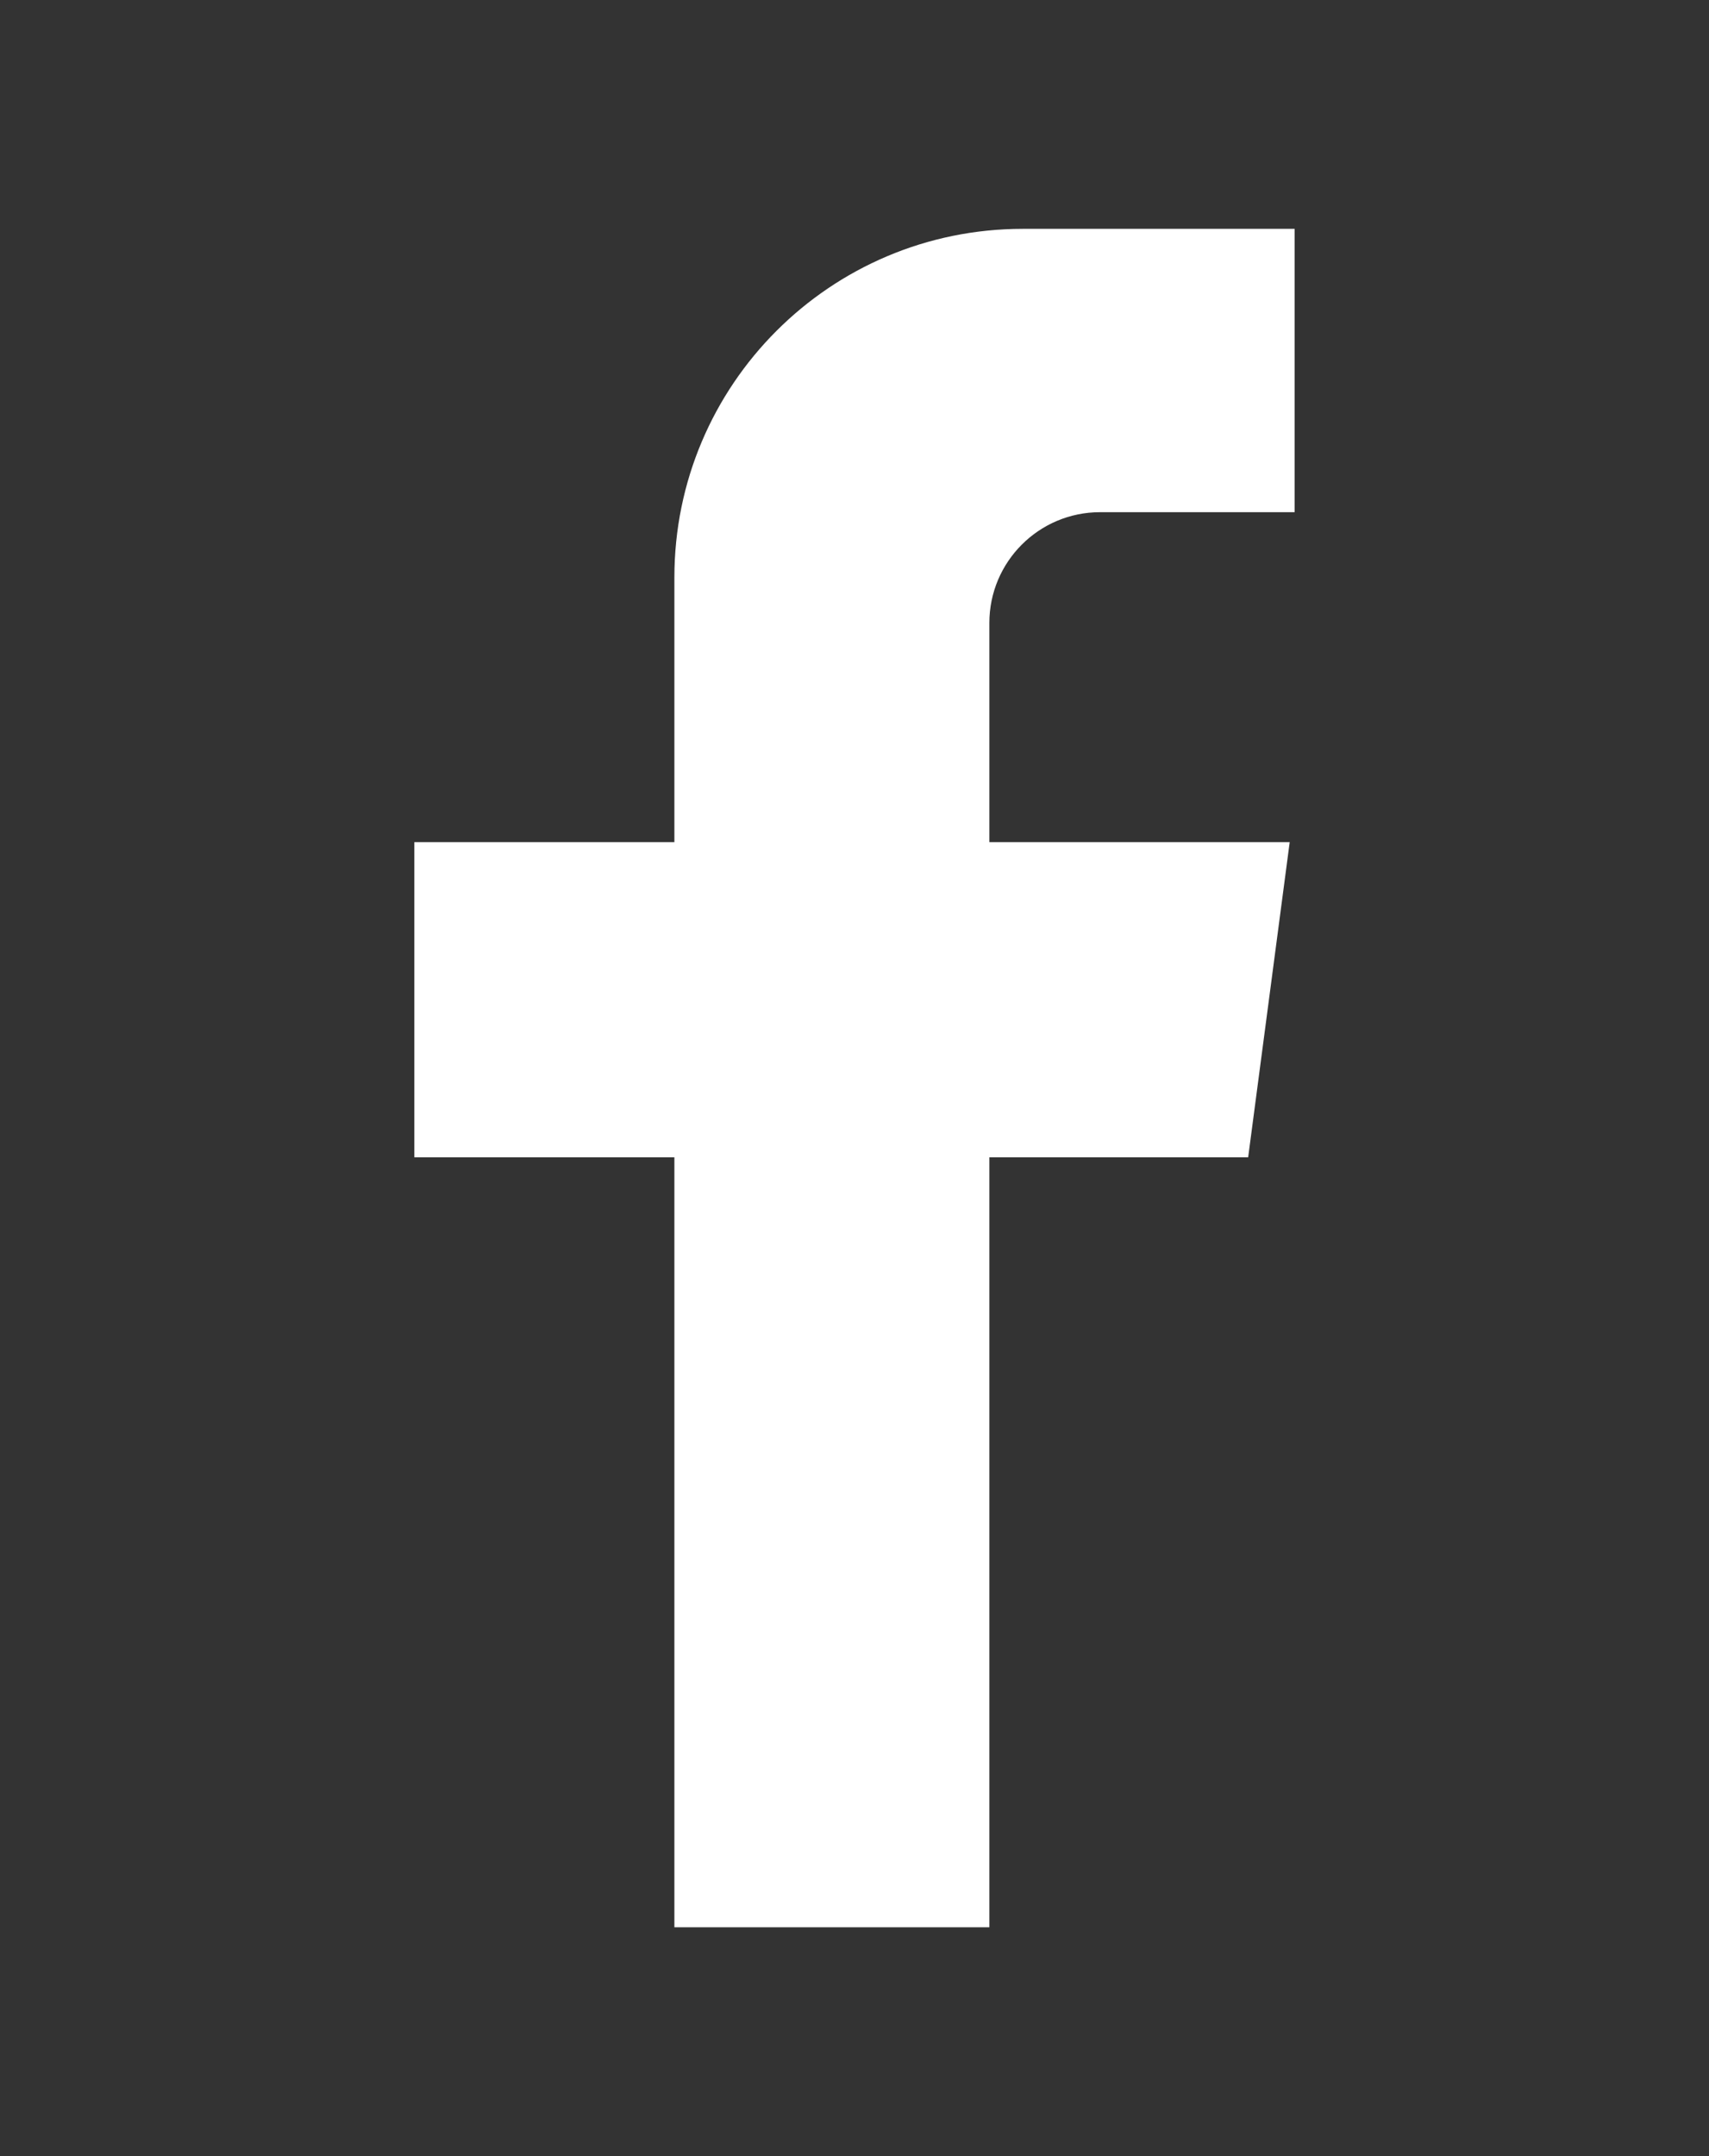
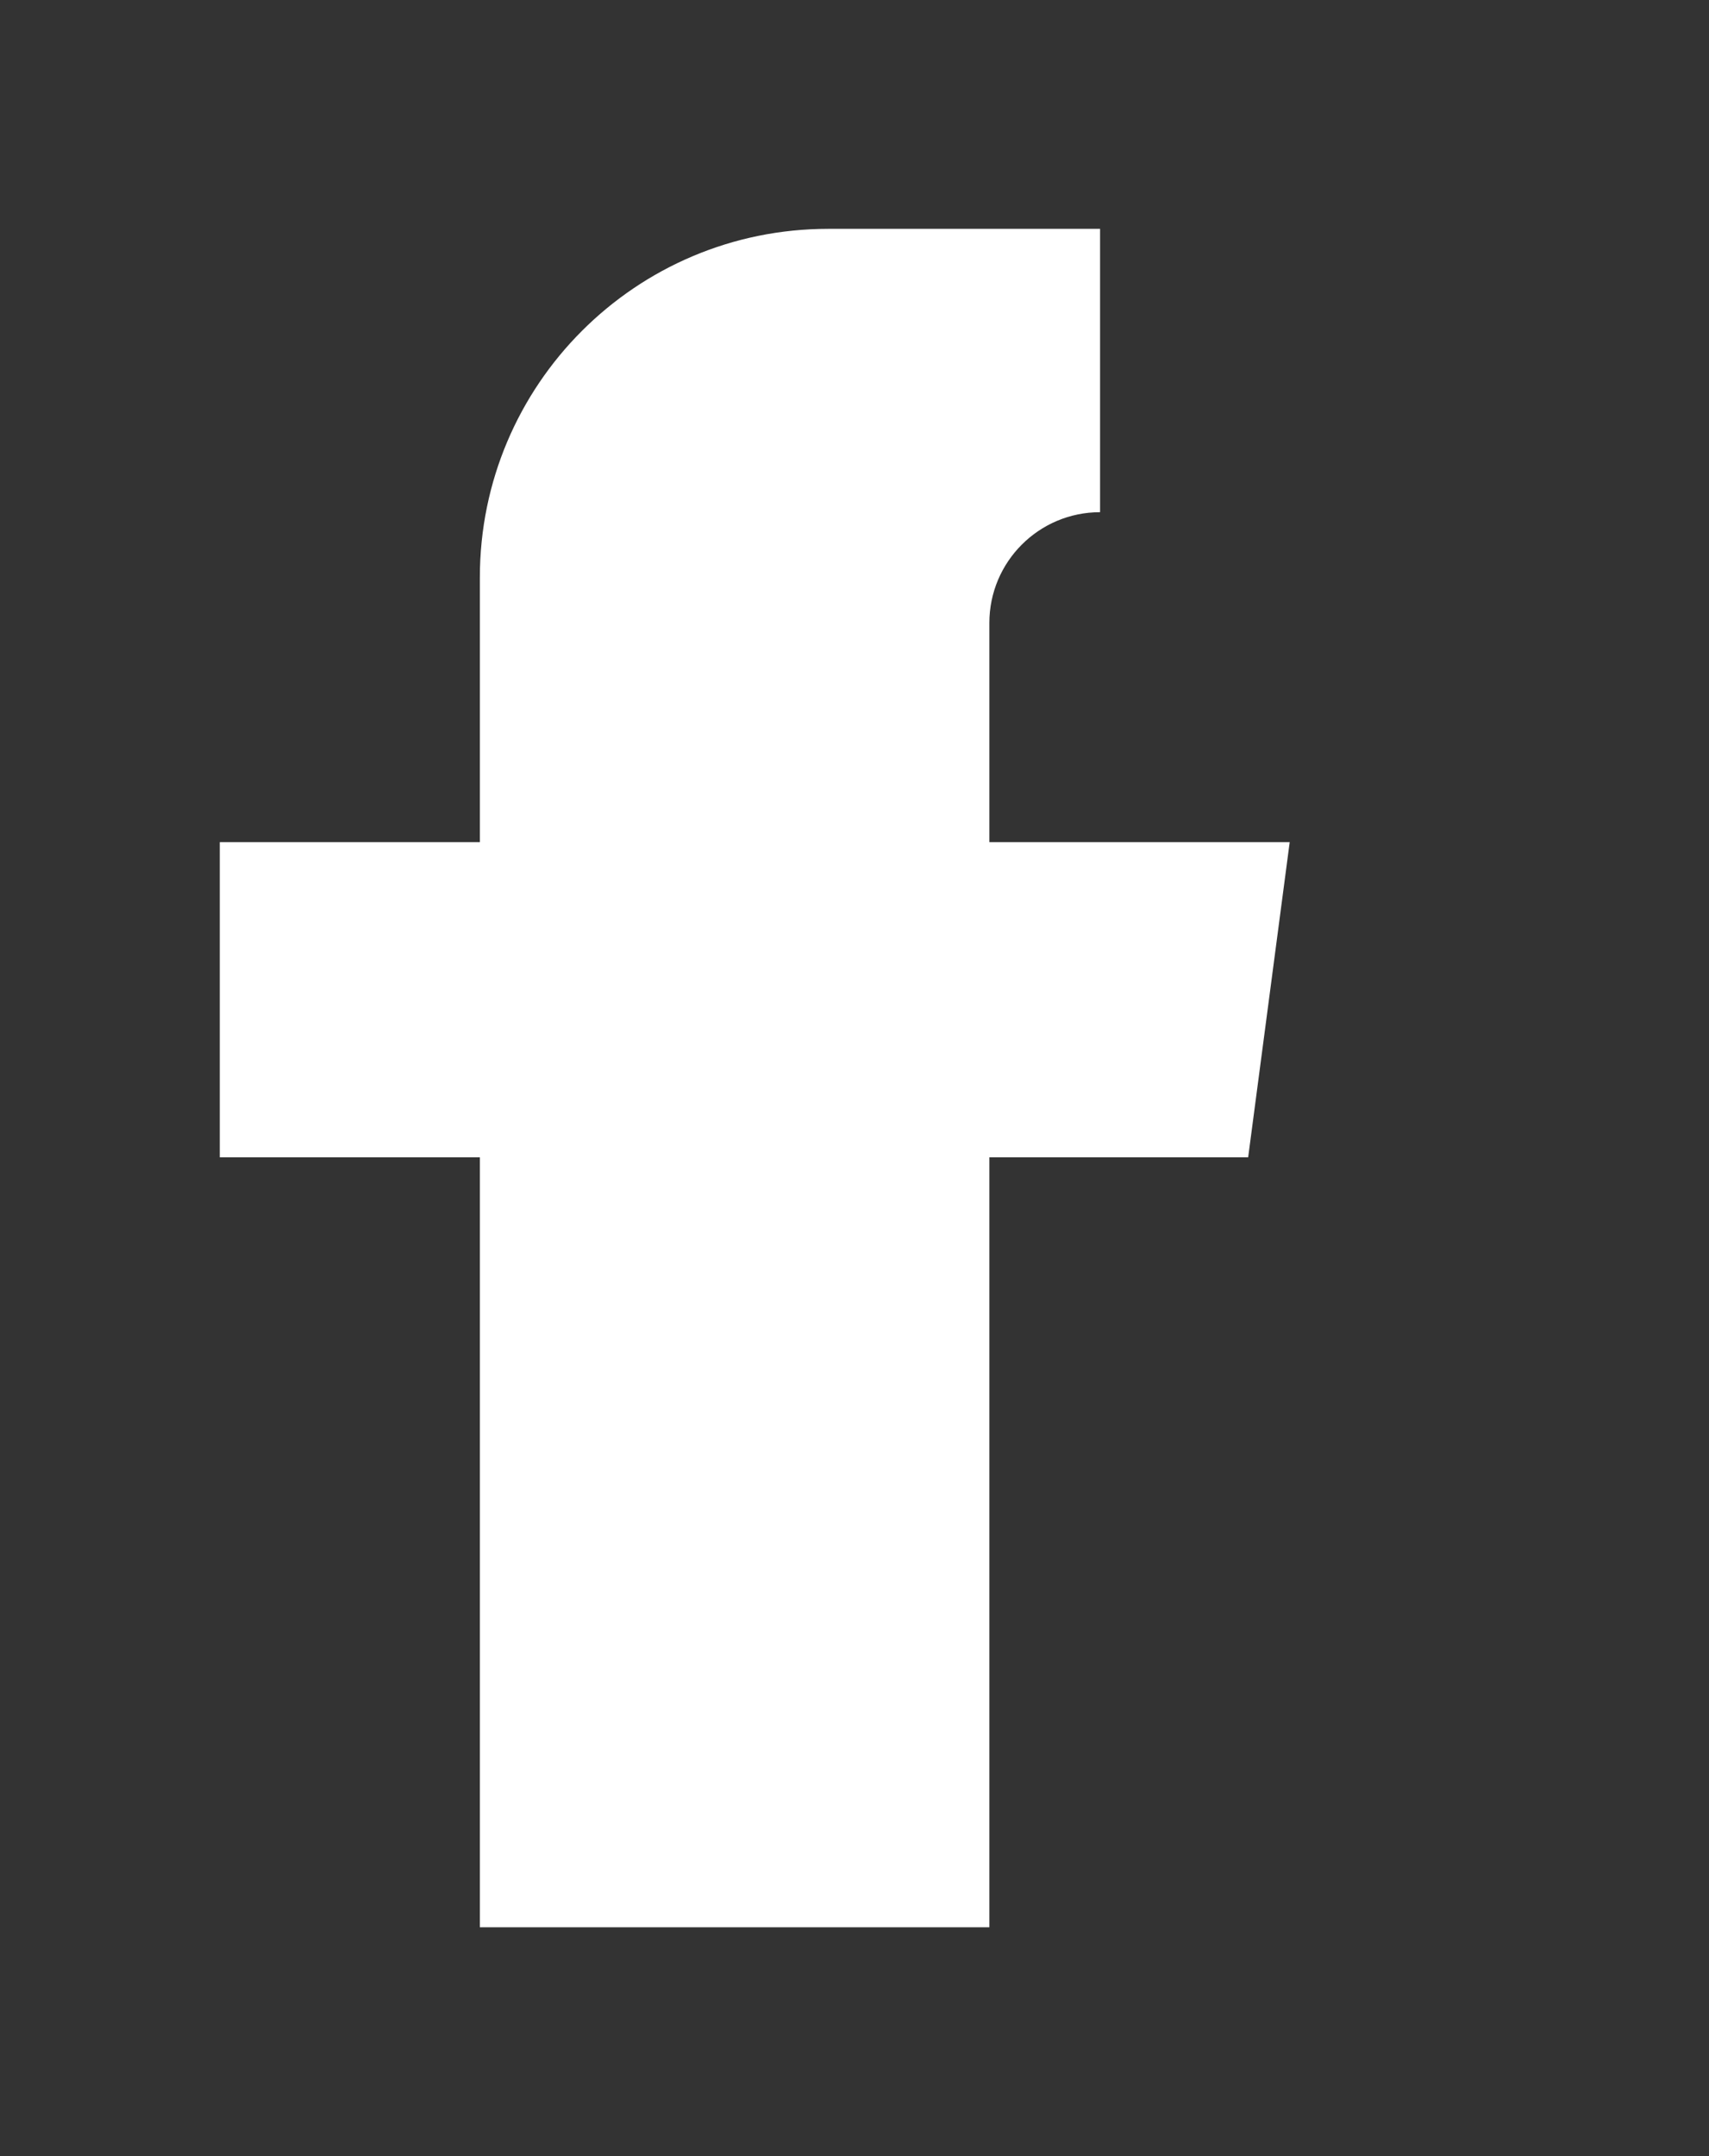
<svg xmlns="http://www.w3.org/2000/svg" version="1.1" id="Layer_1" x="0px" y="0px" width="23px" height="29px" viewBox="0 0 23 29" enable-background="new 0 0 23 29" xml:space="preserve">
  <rect x="0" y="0" width="23" height="29" fill="#333333" stroke="none" />
-   <path fill="#FFFFFF" d="M13.315,25.922V15.566h3.483l0.559-4.239h-4.042V8.379c0-0.823,0.667-1.49,1.49-1.49h2.618V3.078h-3.659  c-2.589,0-4.688,2.099-4.688,4.688v3.561h-3.5v4.239h3.5v10.356H13.315z" />
+   <path fill="#FFFFFF" d="M13.315,25.922V15.566h3.483l0.559-4.239h-4.042V8.379c0-0.823,0.667-1.49,1.49-1.49V3.078h-3.659  c-2.589,0-4.688,2.099-4.688,4.688v3.561h-3.5v4.239h3.5v10.356H13.315z" />
</svg>